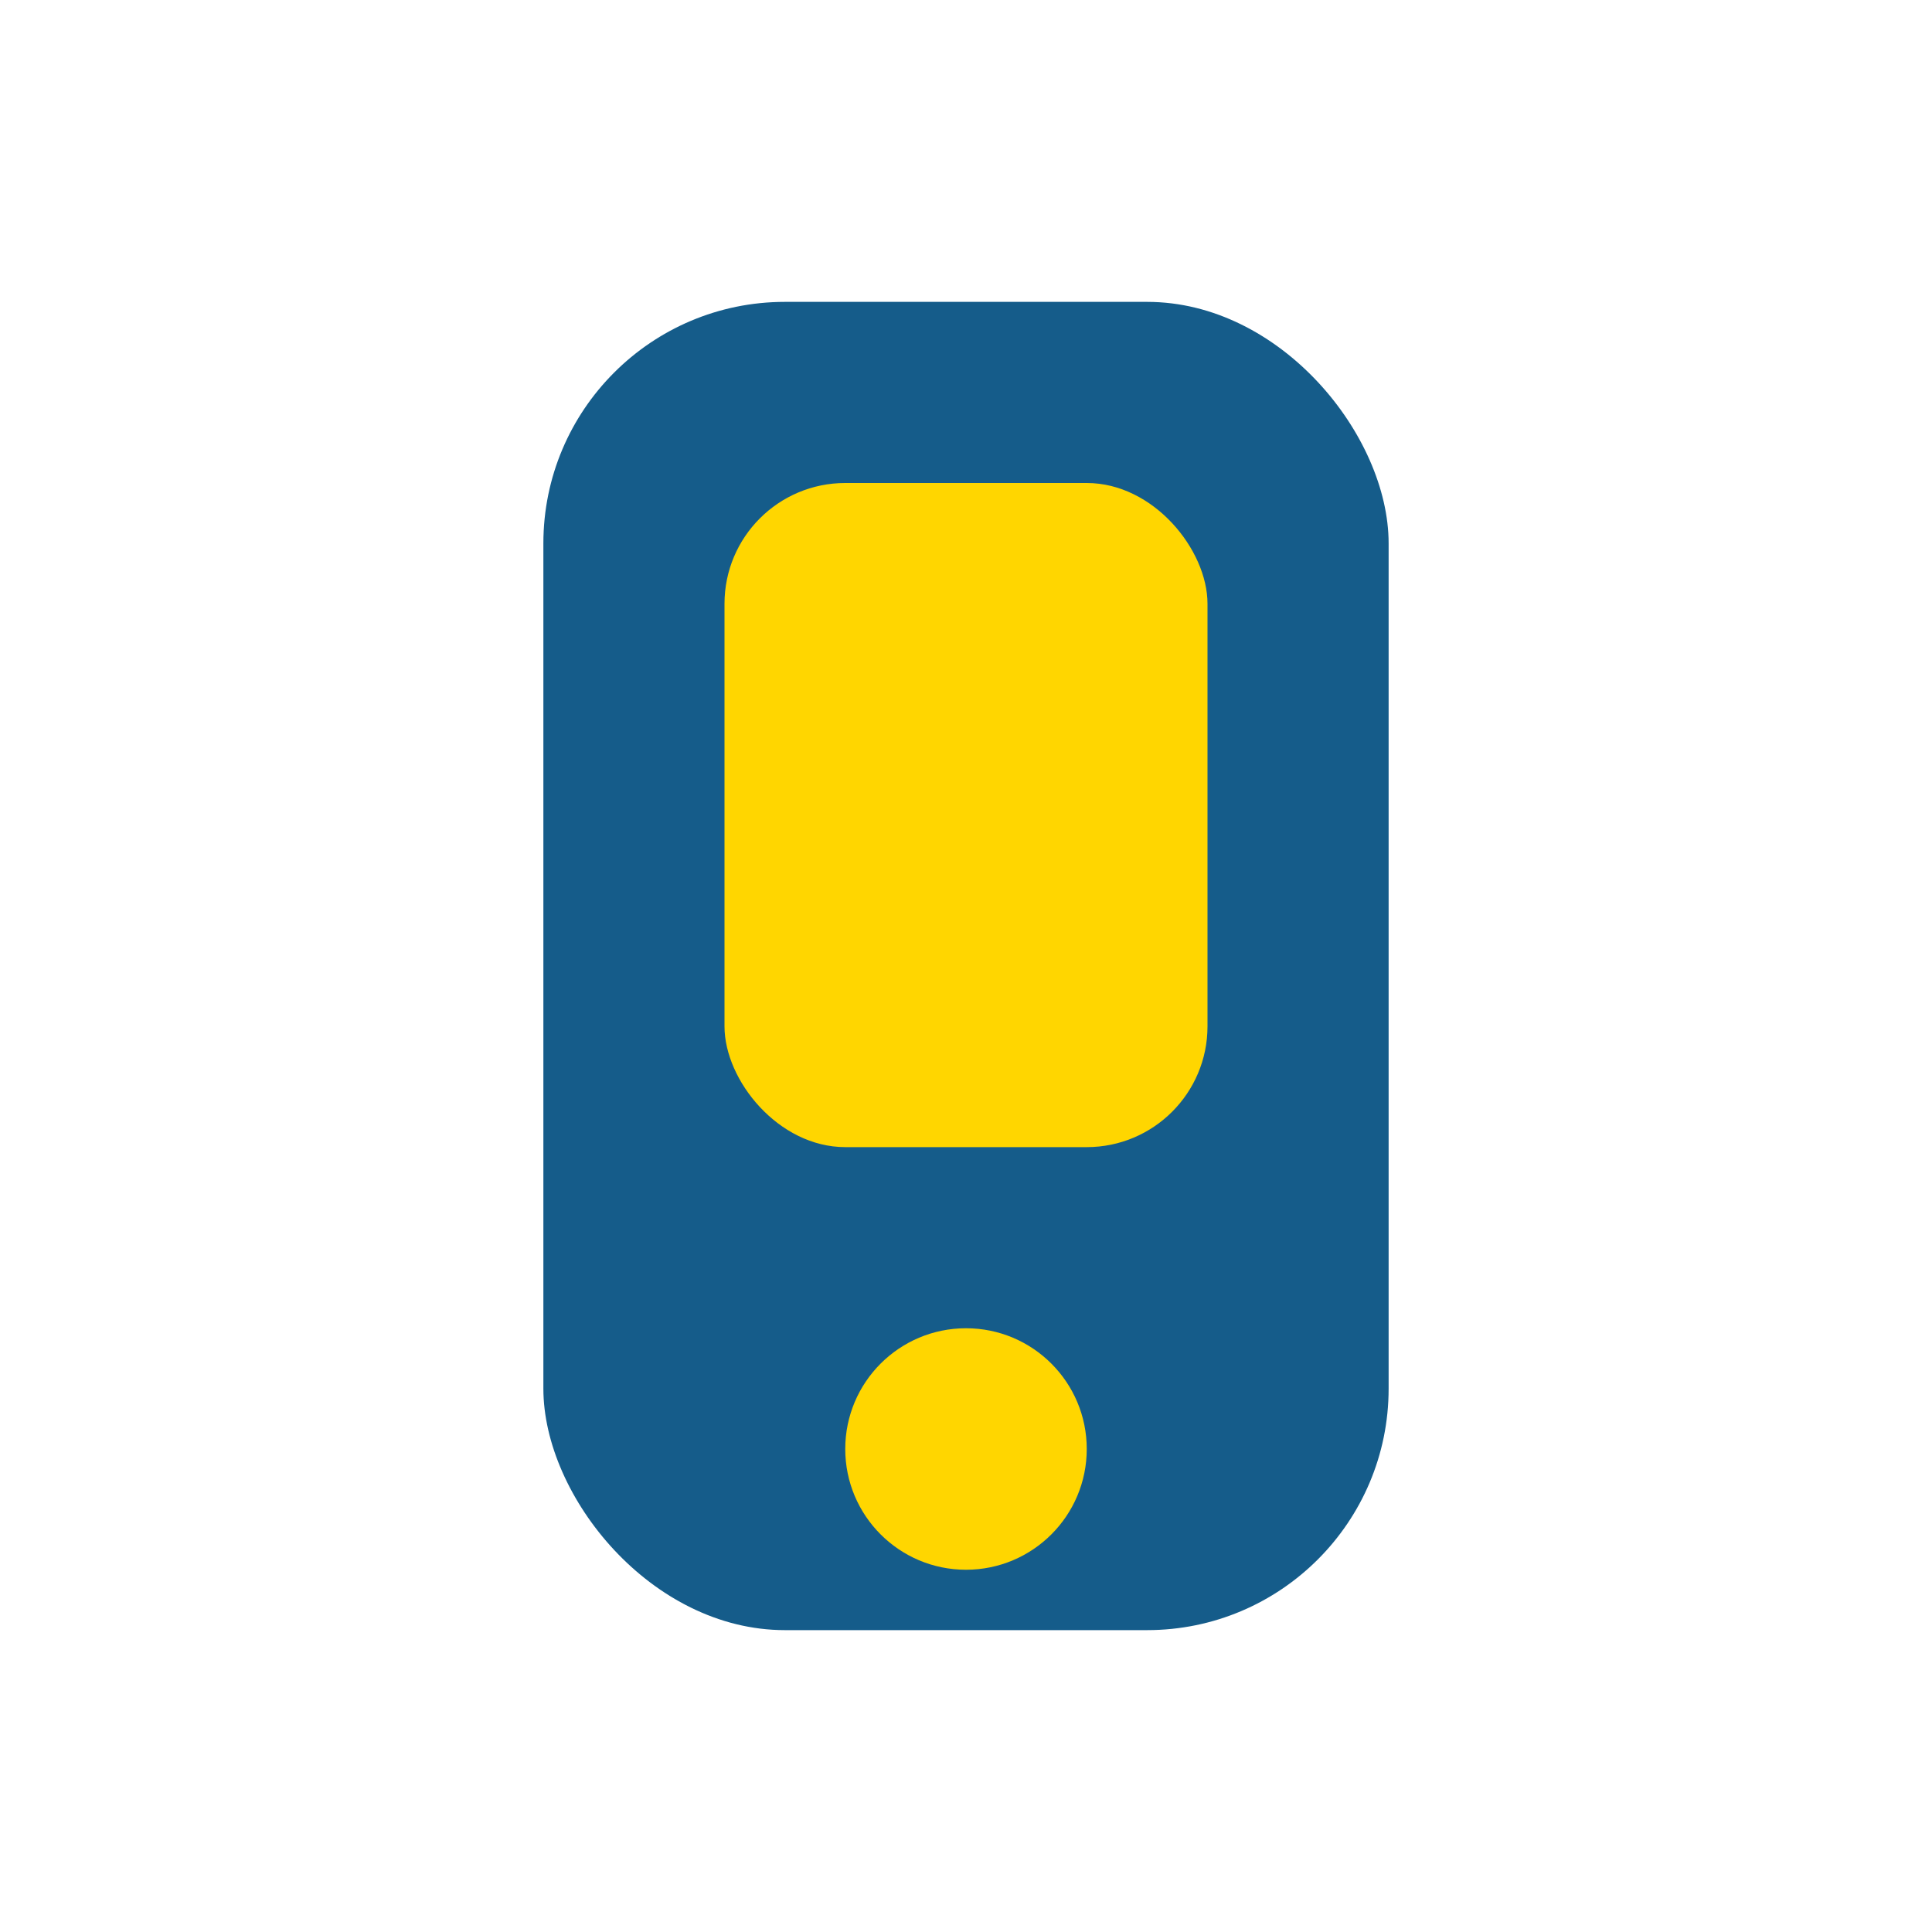
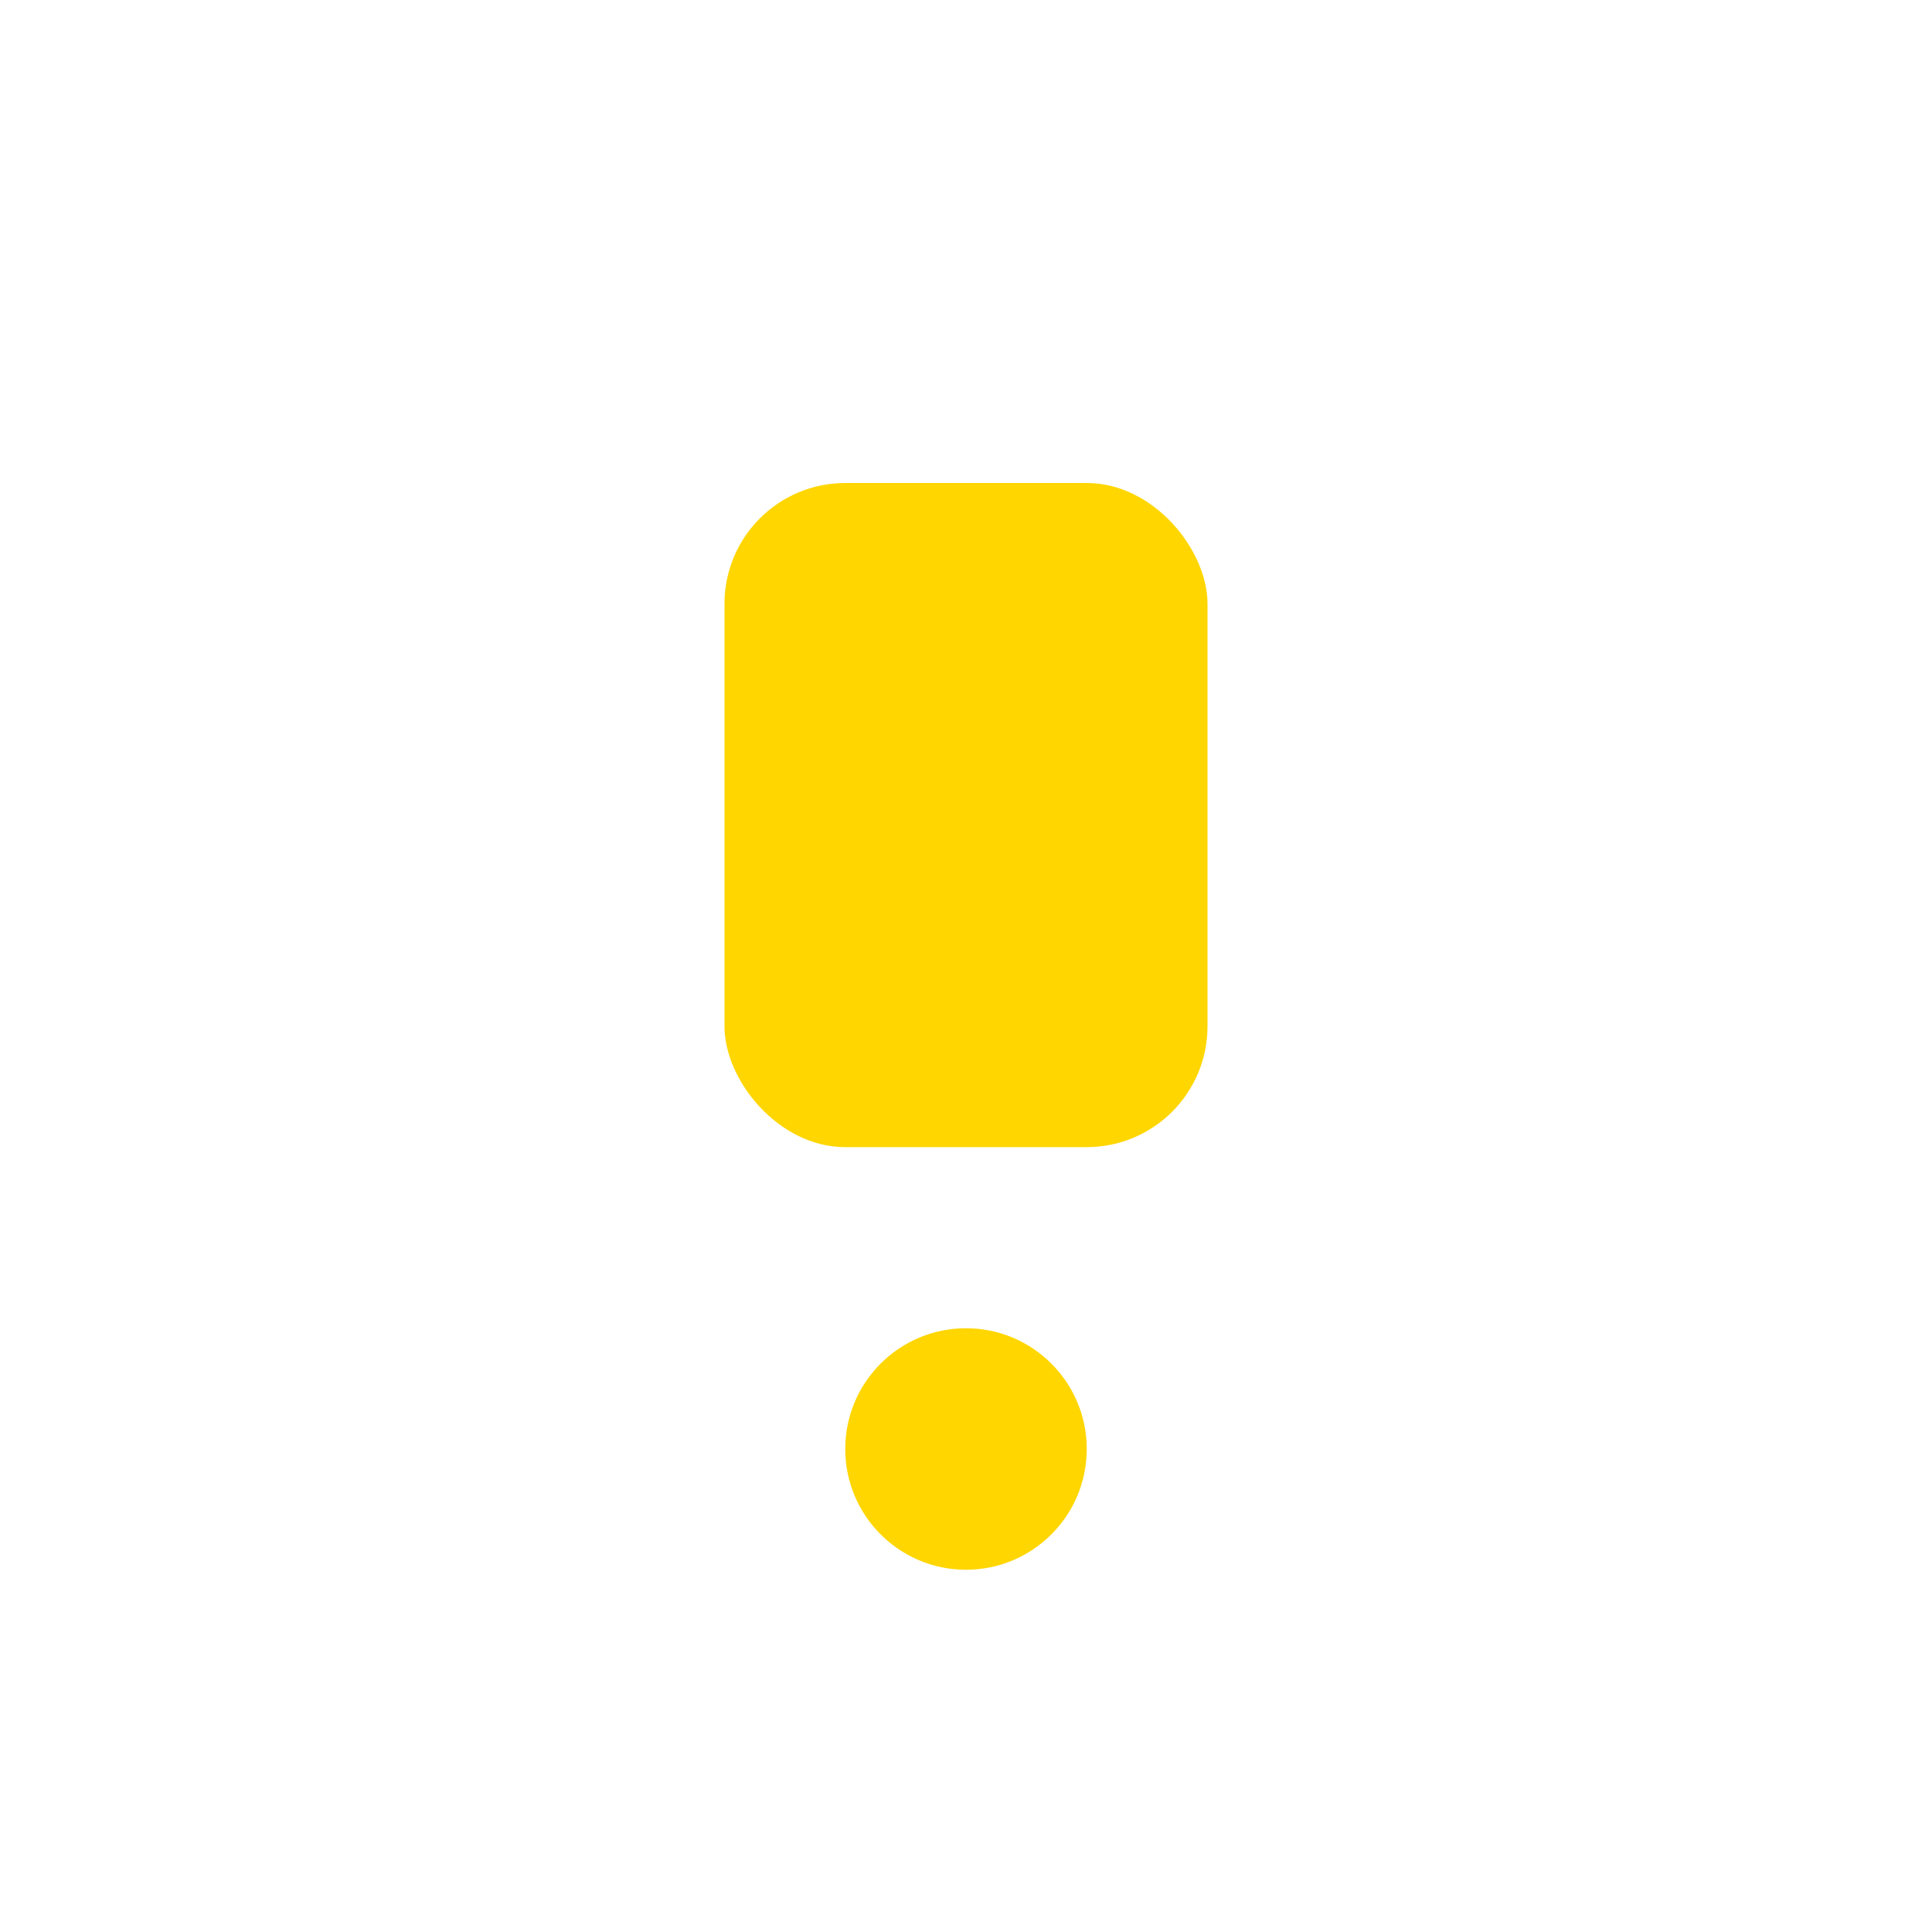
<svg xmlns="http://www.w3.org/2000/svg" viewBox="0 0 32 32" width="32" height="32">
-   <rect x="9" y="5" width="14" height="22" rx="4" fill="#155C8A" />
  <rect x="12" y="8" width="8" height="11" rx="2" fill="#FFD600" />
  <circle cx="16" cy="24" r="2" fill="#FFD600" />
</svg>